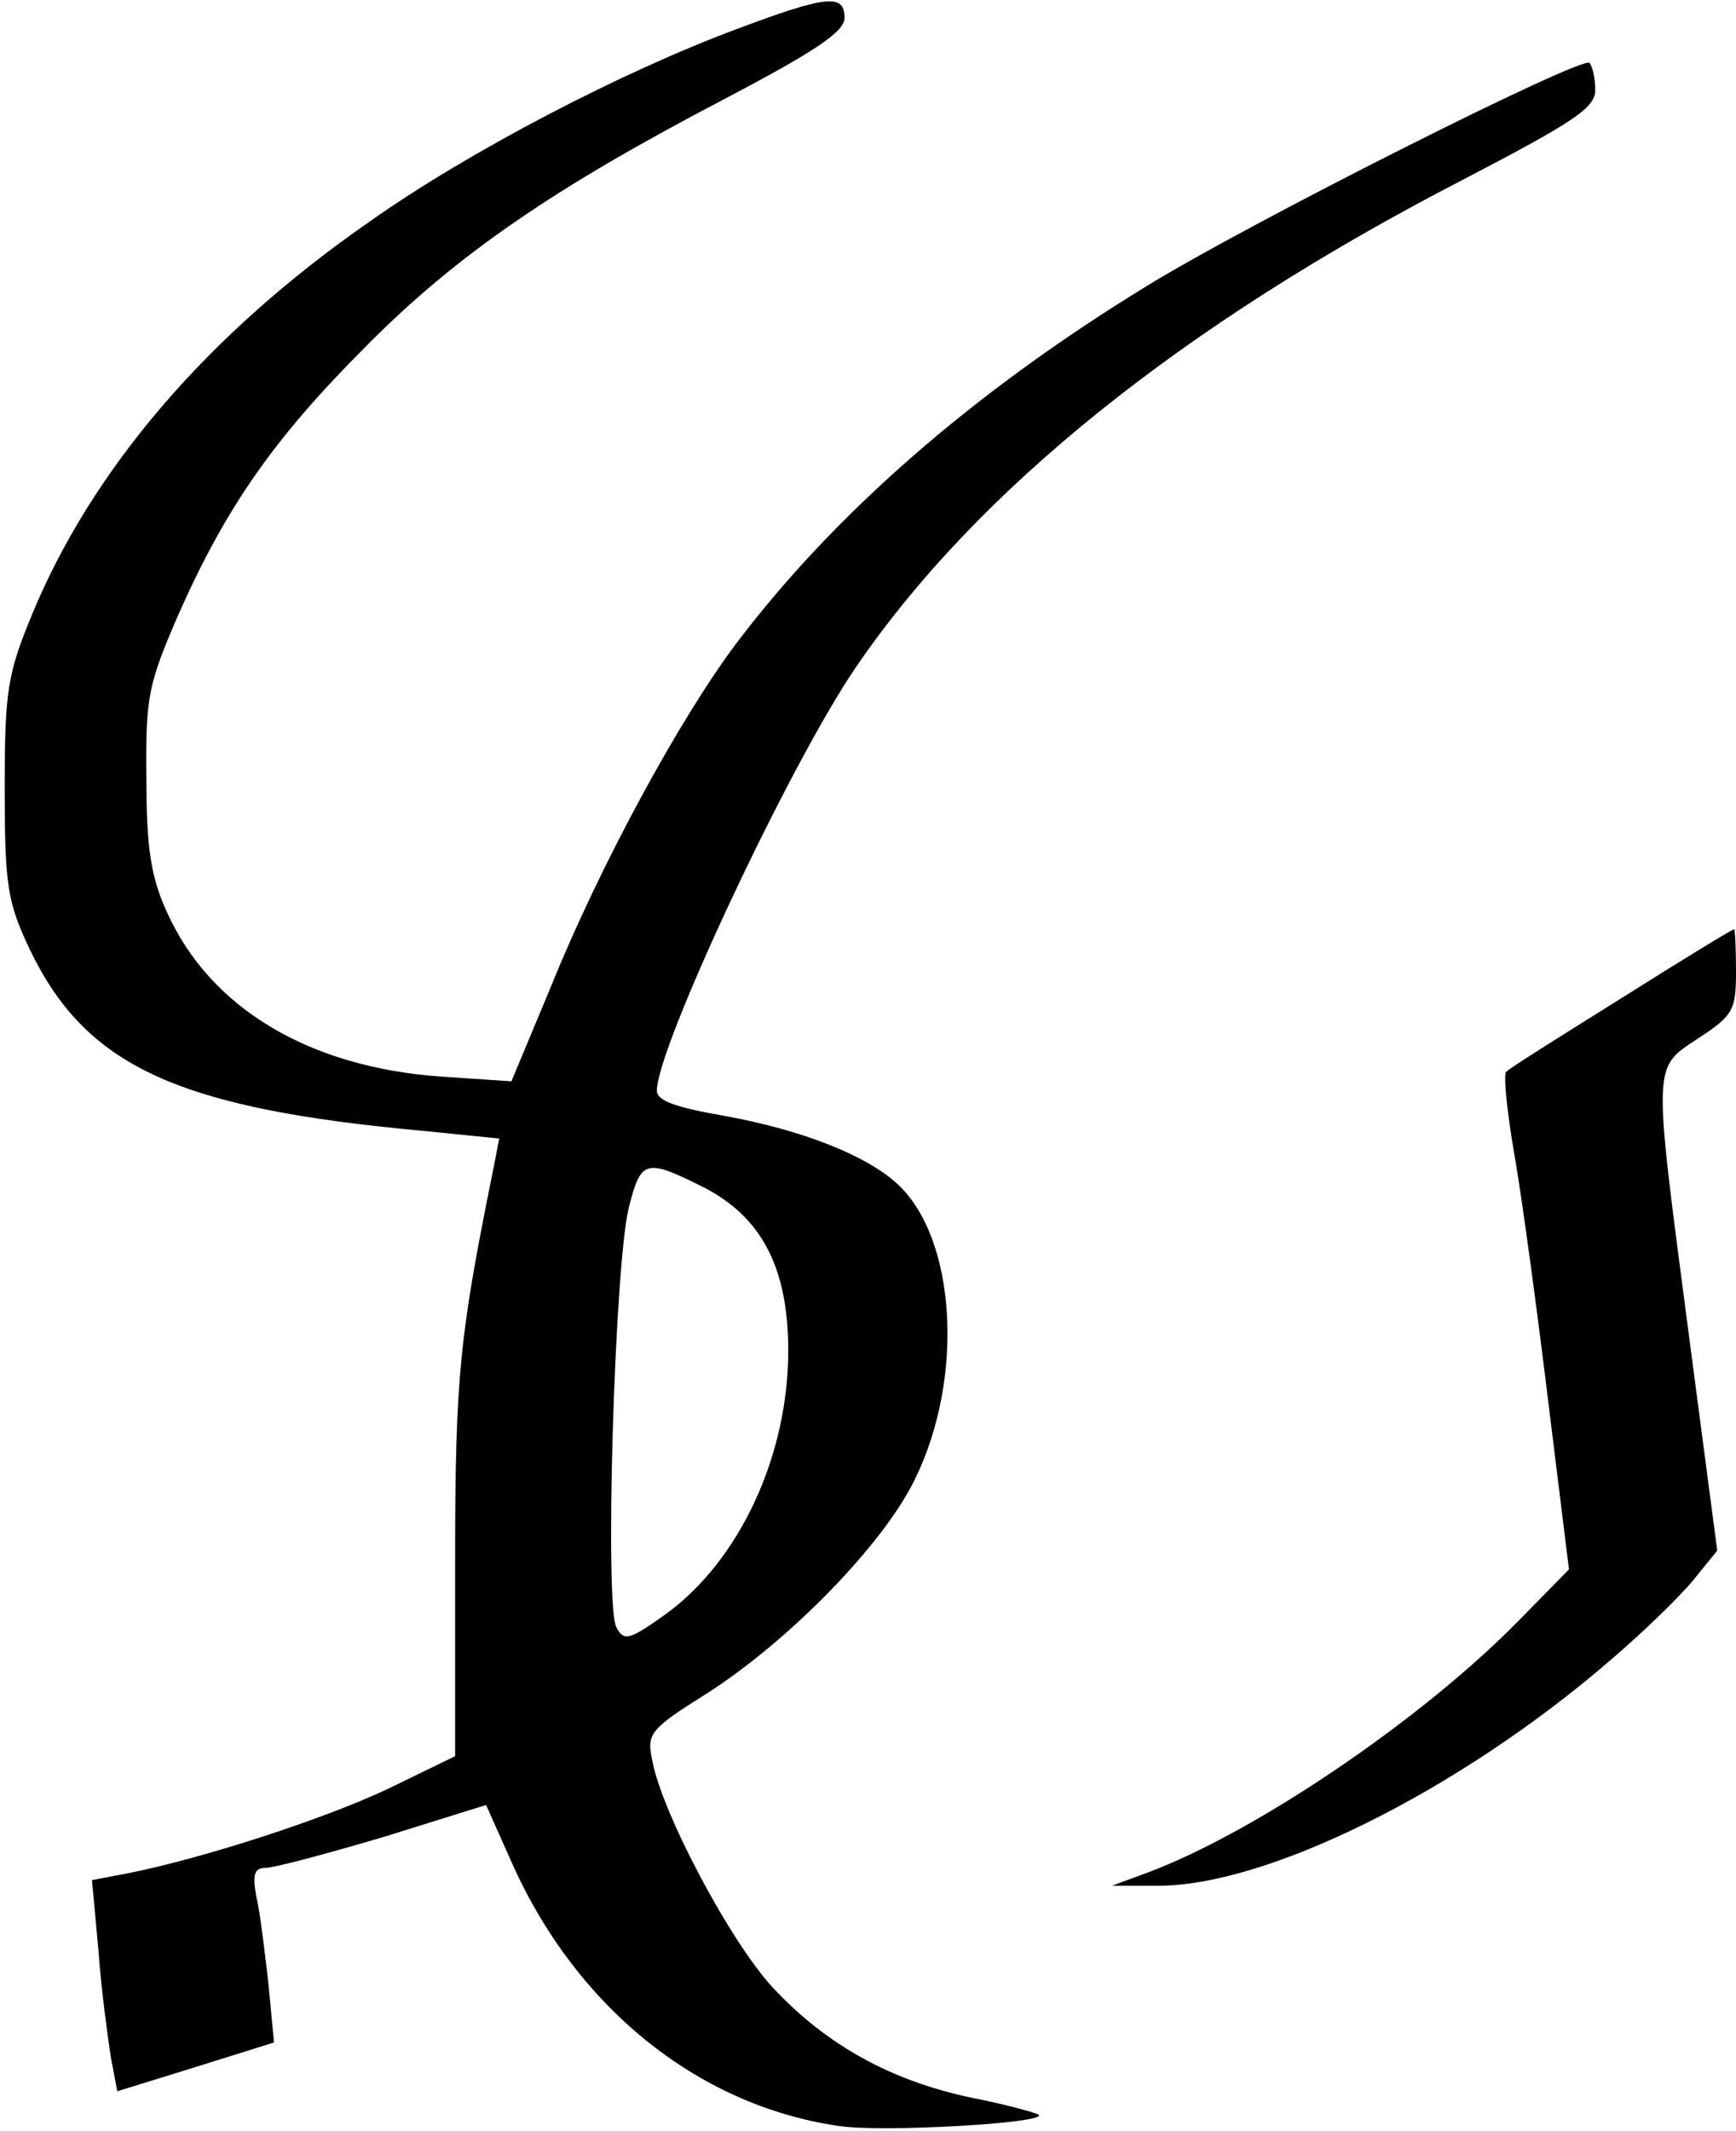
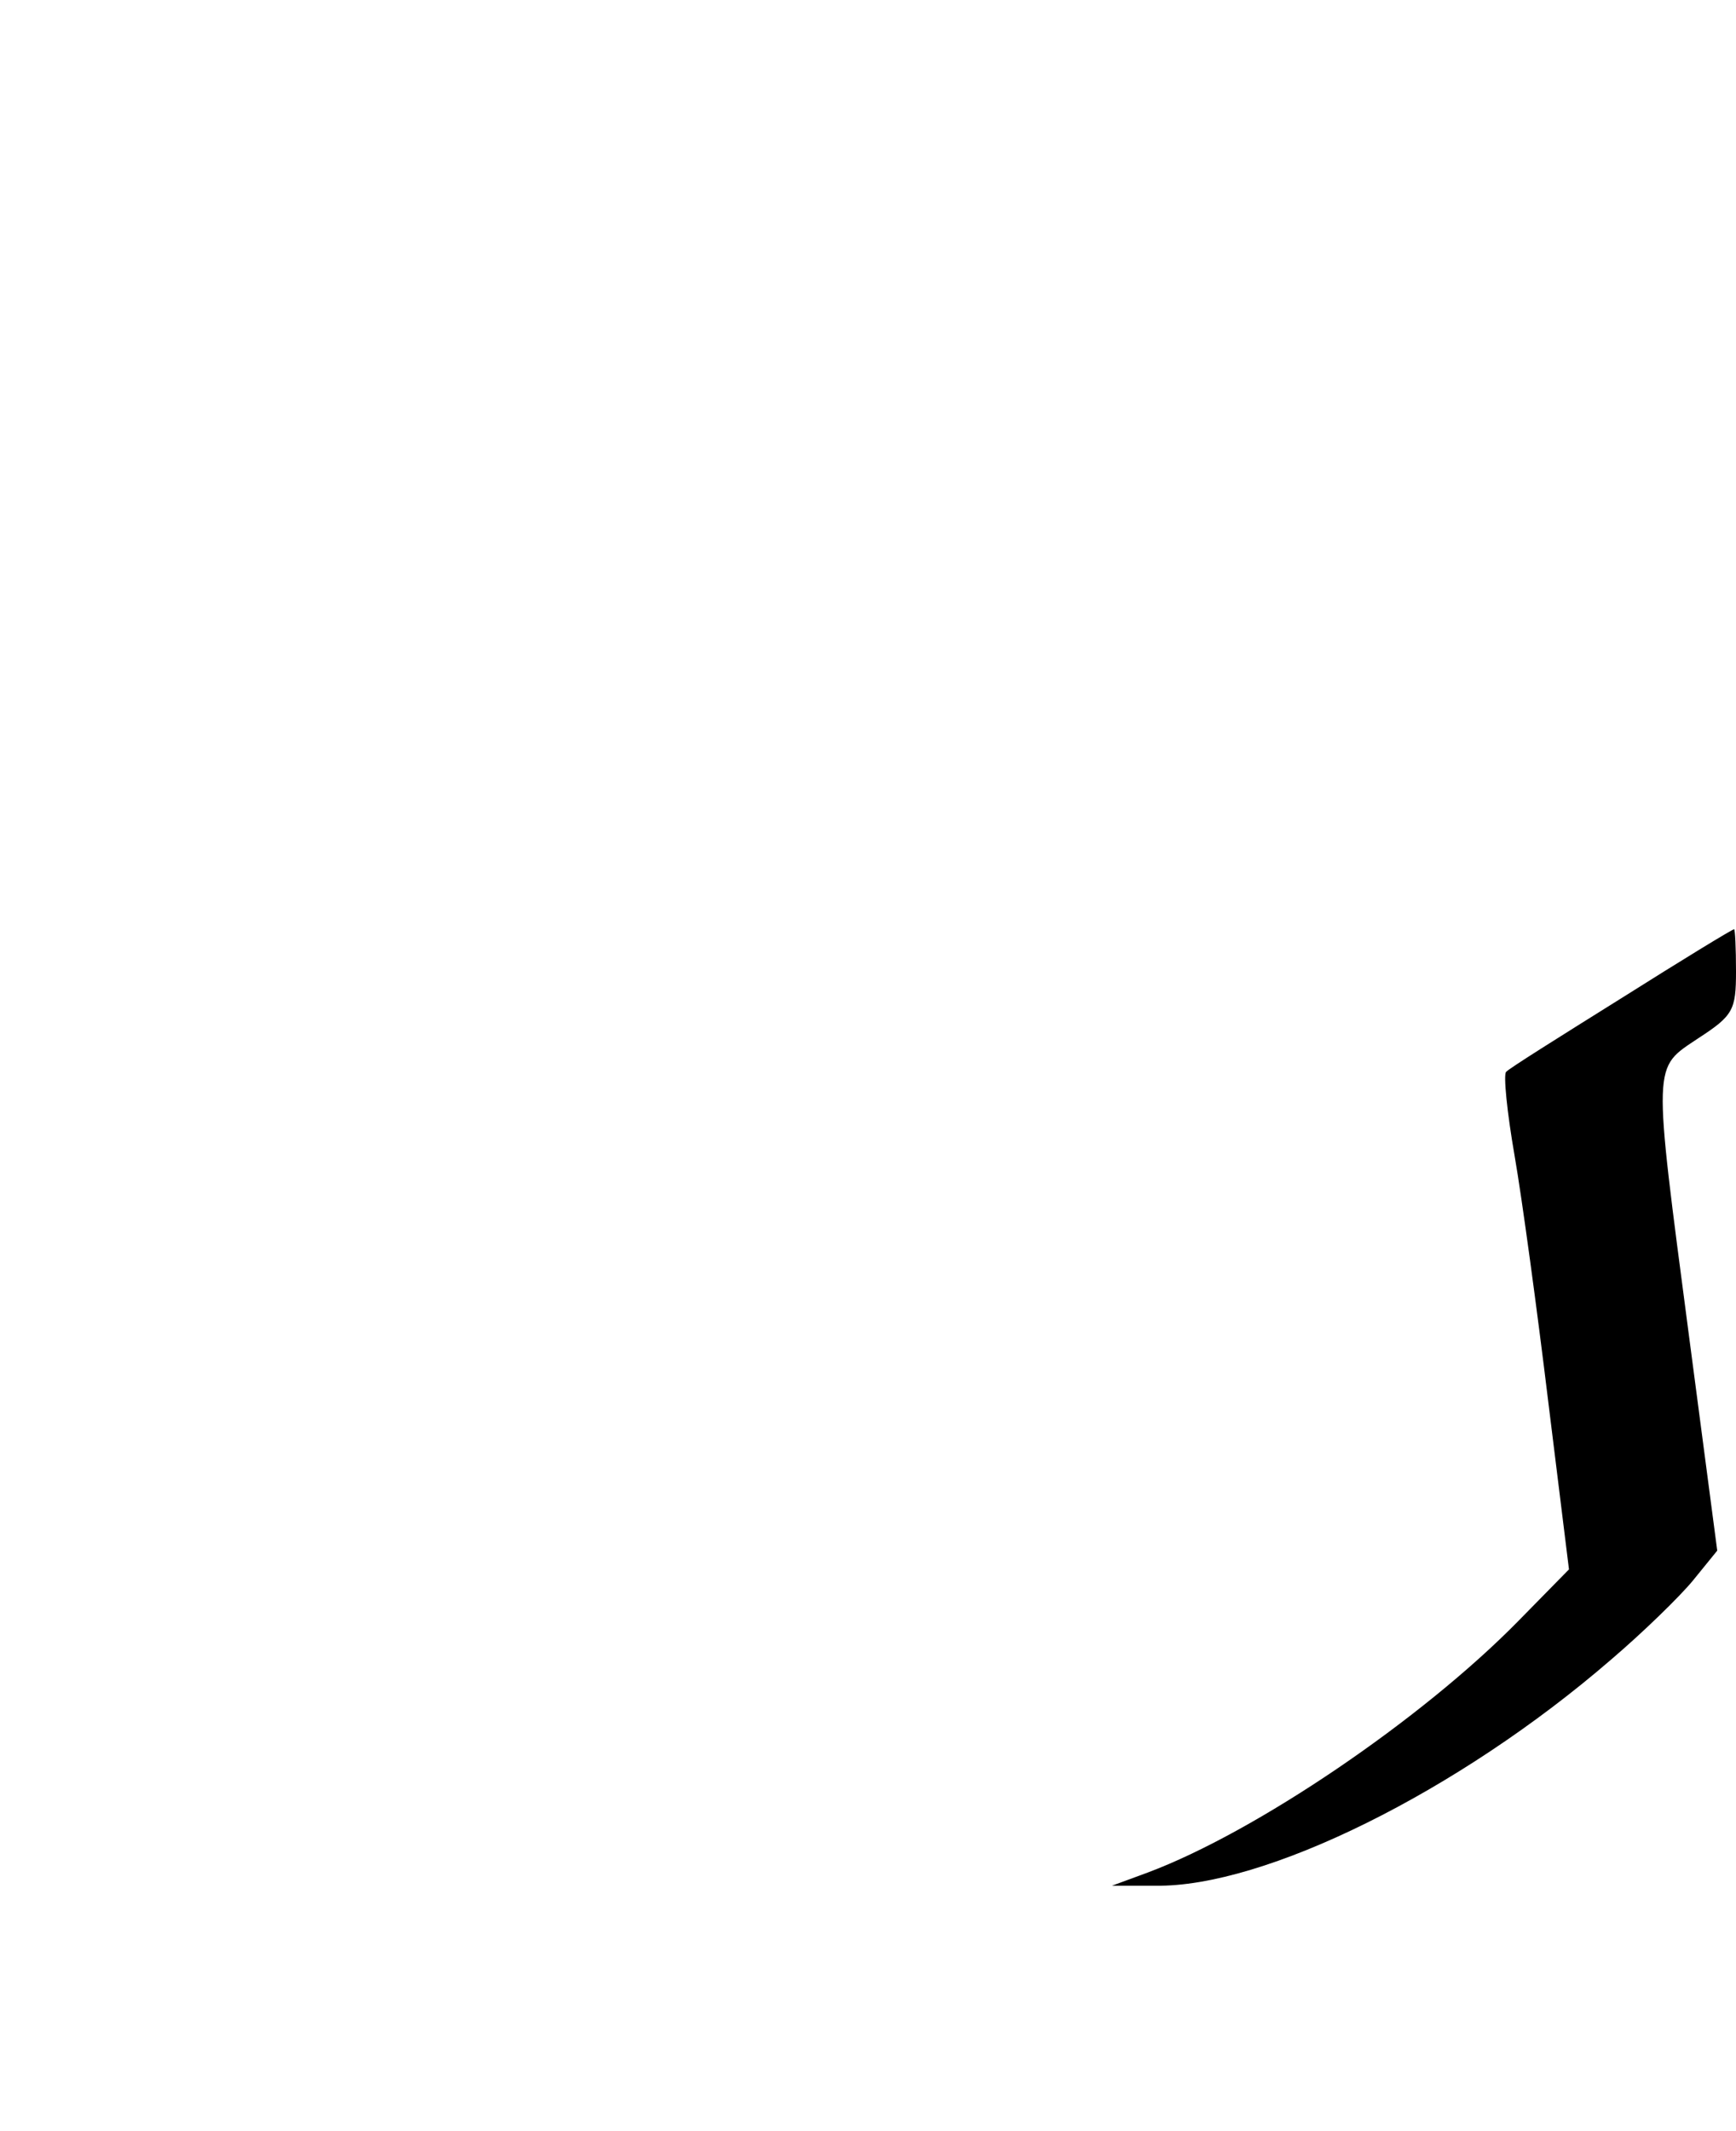
<svg xmlns="http://www.w3.org/2000/svg" version="1.0" width="185pt" height="227pt" viewBox="0 0 185 227" preserveAspectRatio="xMidYMid meet">
  <g transform="translate(0,227) scale(0.1,-0.1)" fill="#000000" stroke="none">
-     <path d="M785 2239 c-121 -45 -285 -130 -391 -205 -173 -120 -296 -264 -360 -419 -26 -63 -29 -81 -29 -185 0 -103 3 -121 26 -170 60 -126 157 -171 422 -195 l79 -8 -6 -31 c-36 -178 -41 -220 -41 -419 l0 -208 -72 -35 c-70 -33 -201 -75 -278 -90 l-37 -7 7 -76 c3 -42 10 -92 13 -112 l7 -37 84 26 83 26 -6 63 c-4 35 -9 77 -13 93 -4 23 -2 30 10 30 9 0 65 15 126 33 l109 34 25 -56 c68 -157 199 -264 351 -286 46 -7 222 3 213 12 -3 2 -35 11 -71 18 -86 18 -155 56 -212 117 -45 48 -119 187 -129 243 -6 28 -2 33 57 70 88 56 189 159 223 229 53 108 44 256 -18 314 -33 31 -102 58 -184 73 -52 9 -73 16 -73 27 0 46 141 347 212 451 129 189 348 365 646 519 119 62 142 77 142 96 0 13 -3 25 -6 29 -8 8 -366 -172 -474 -239 -186 -114 -332 -243 -435 -379 -61 -81 -146 -238 -197 -364 l-43 -103 -75 5 c-141 10 -246 73 -292 175 -17 37 -22 68 -22 142 -1 88 2 101 34 175 51 115 102 188 200 286 97 98 201 169 383 264 95 50 127 71 127 86 0 26 -19 24 -115 -12z m-35 -1234 c62 -32 90 -86 90 -174 0 -112 -52 -224 -131 -281 -38 -27 -44 -29 -52 -14 -13 22 -2 386 13 447 13 52 18 53 80 22z" />
    <path d="M1727 1206 c-64 -40 -120 -75 -122 -78 -3 -3 1 -43 9 -89 8 -46 24 -164 36 -263 l22 -178 -54 -55 c-103 -105 -280 -225 -395 -268 l-38 -14 46 0 c116 -2 323 100 486 241 34 29 73 67 87 84 l26 32 -30 228 c-39 297 -39 285 10 318 37 24 40 30 40 71 0 25 -1 45 -2 45 -2 0 -56 -33 -121 -74z" />
  </g>
</svg>